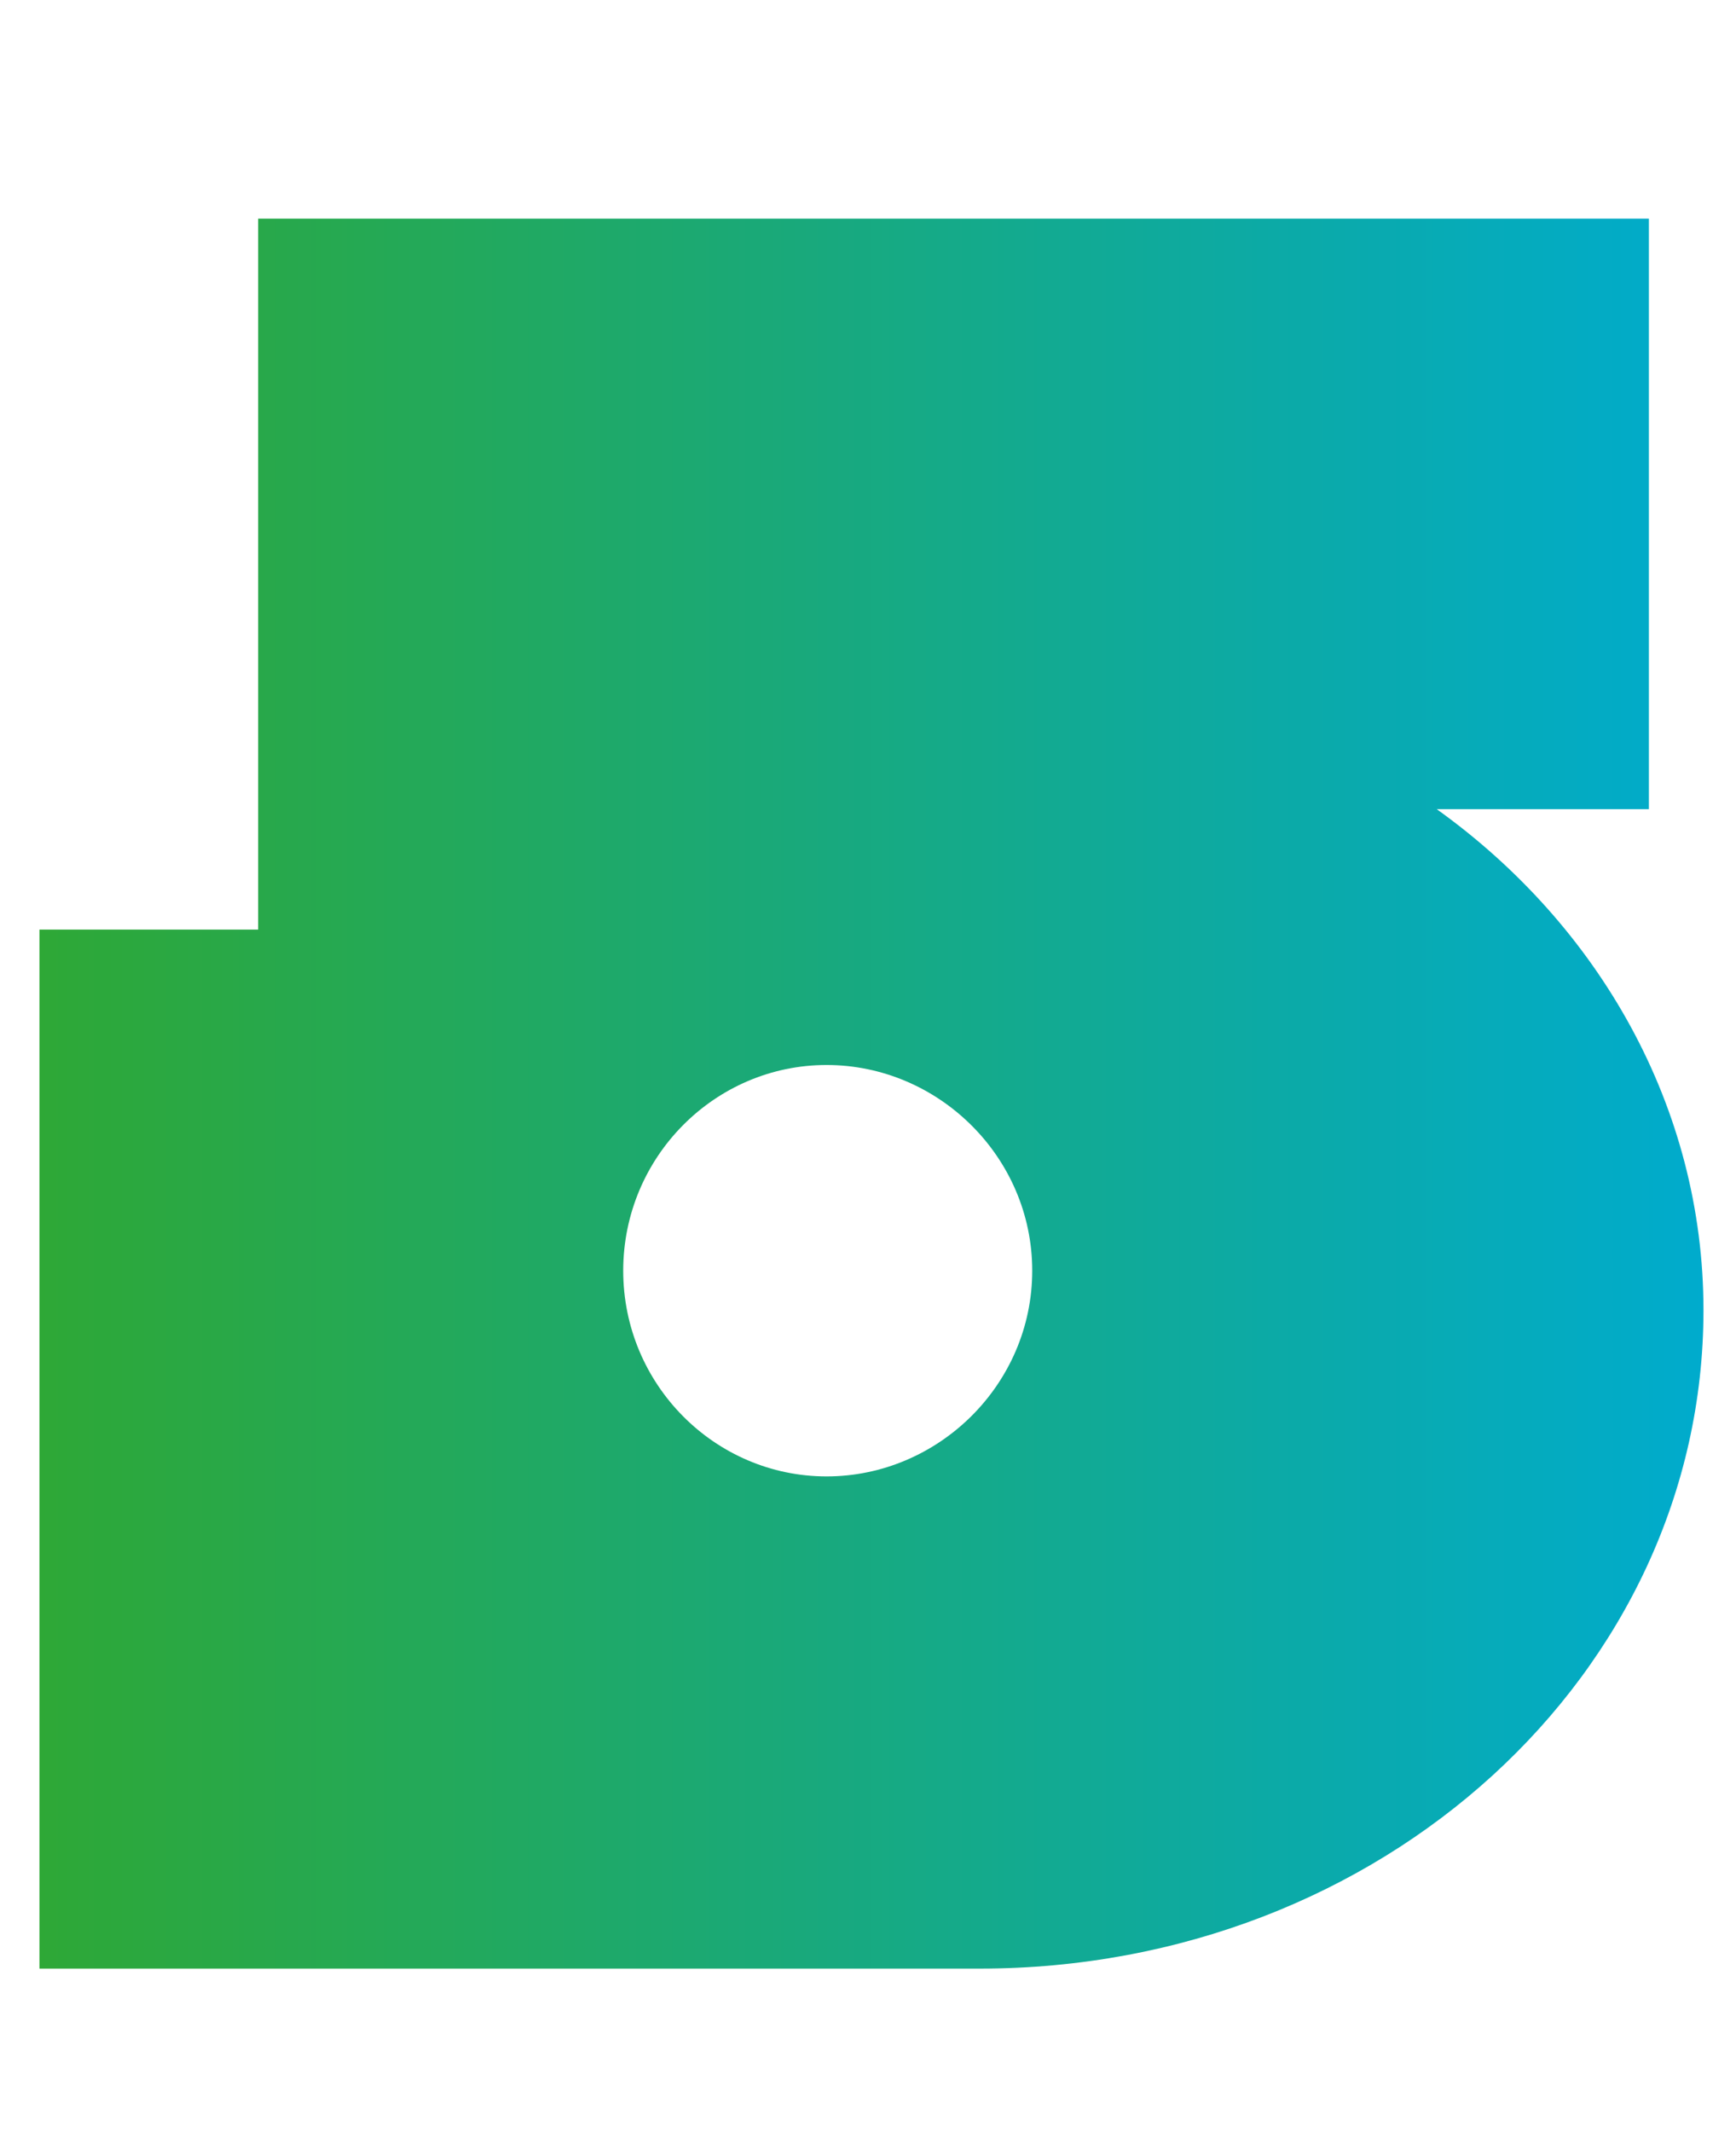
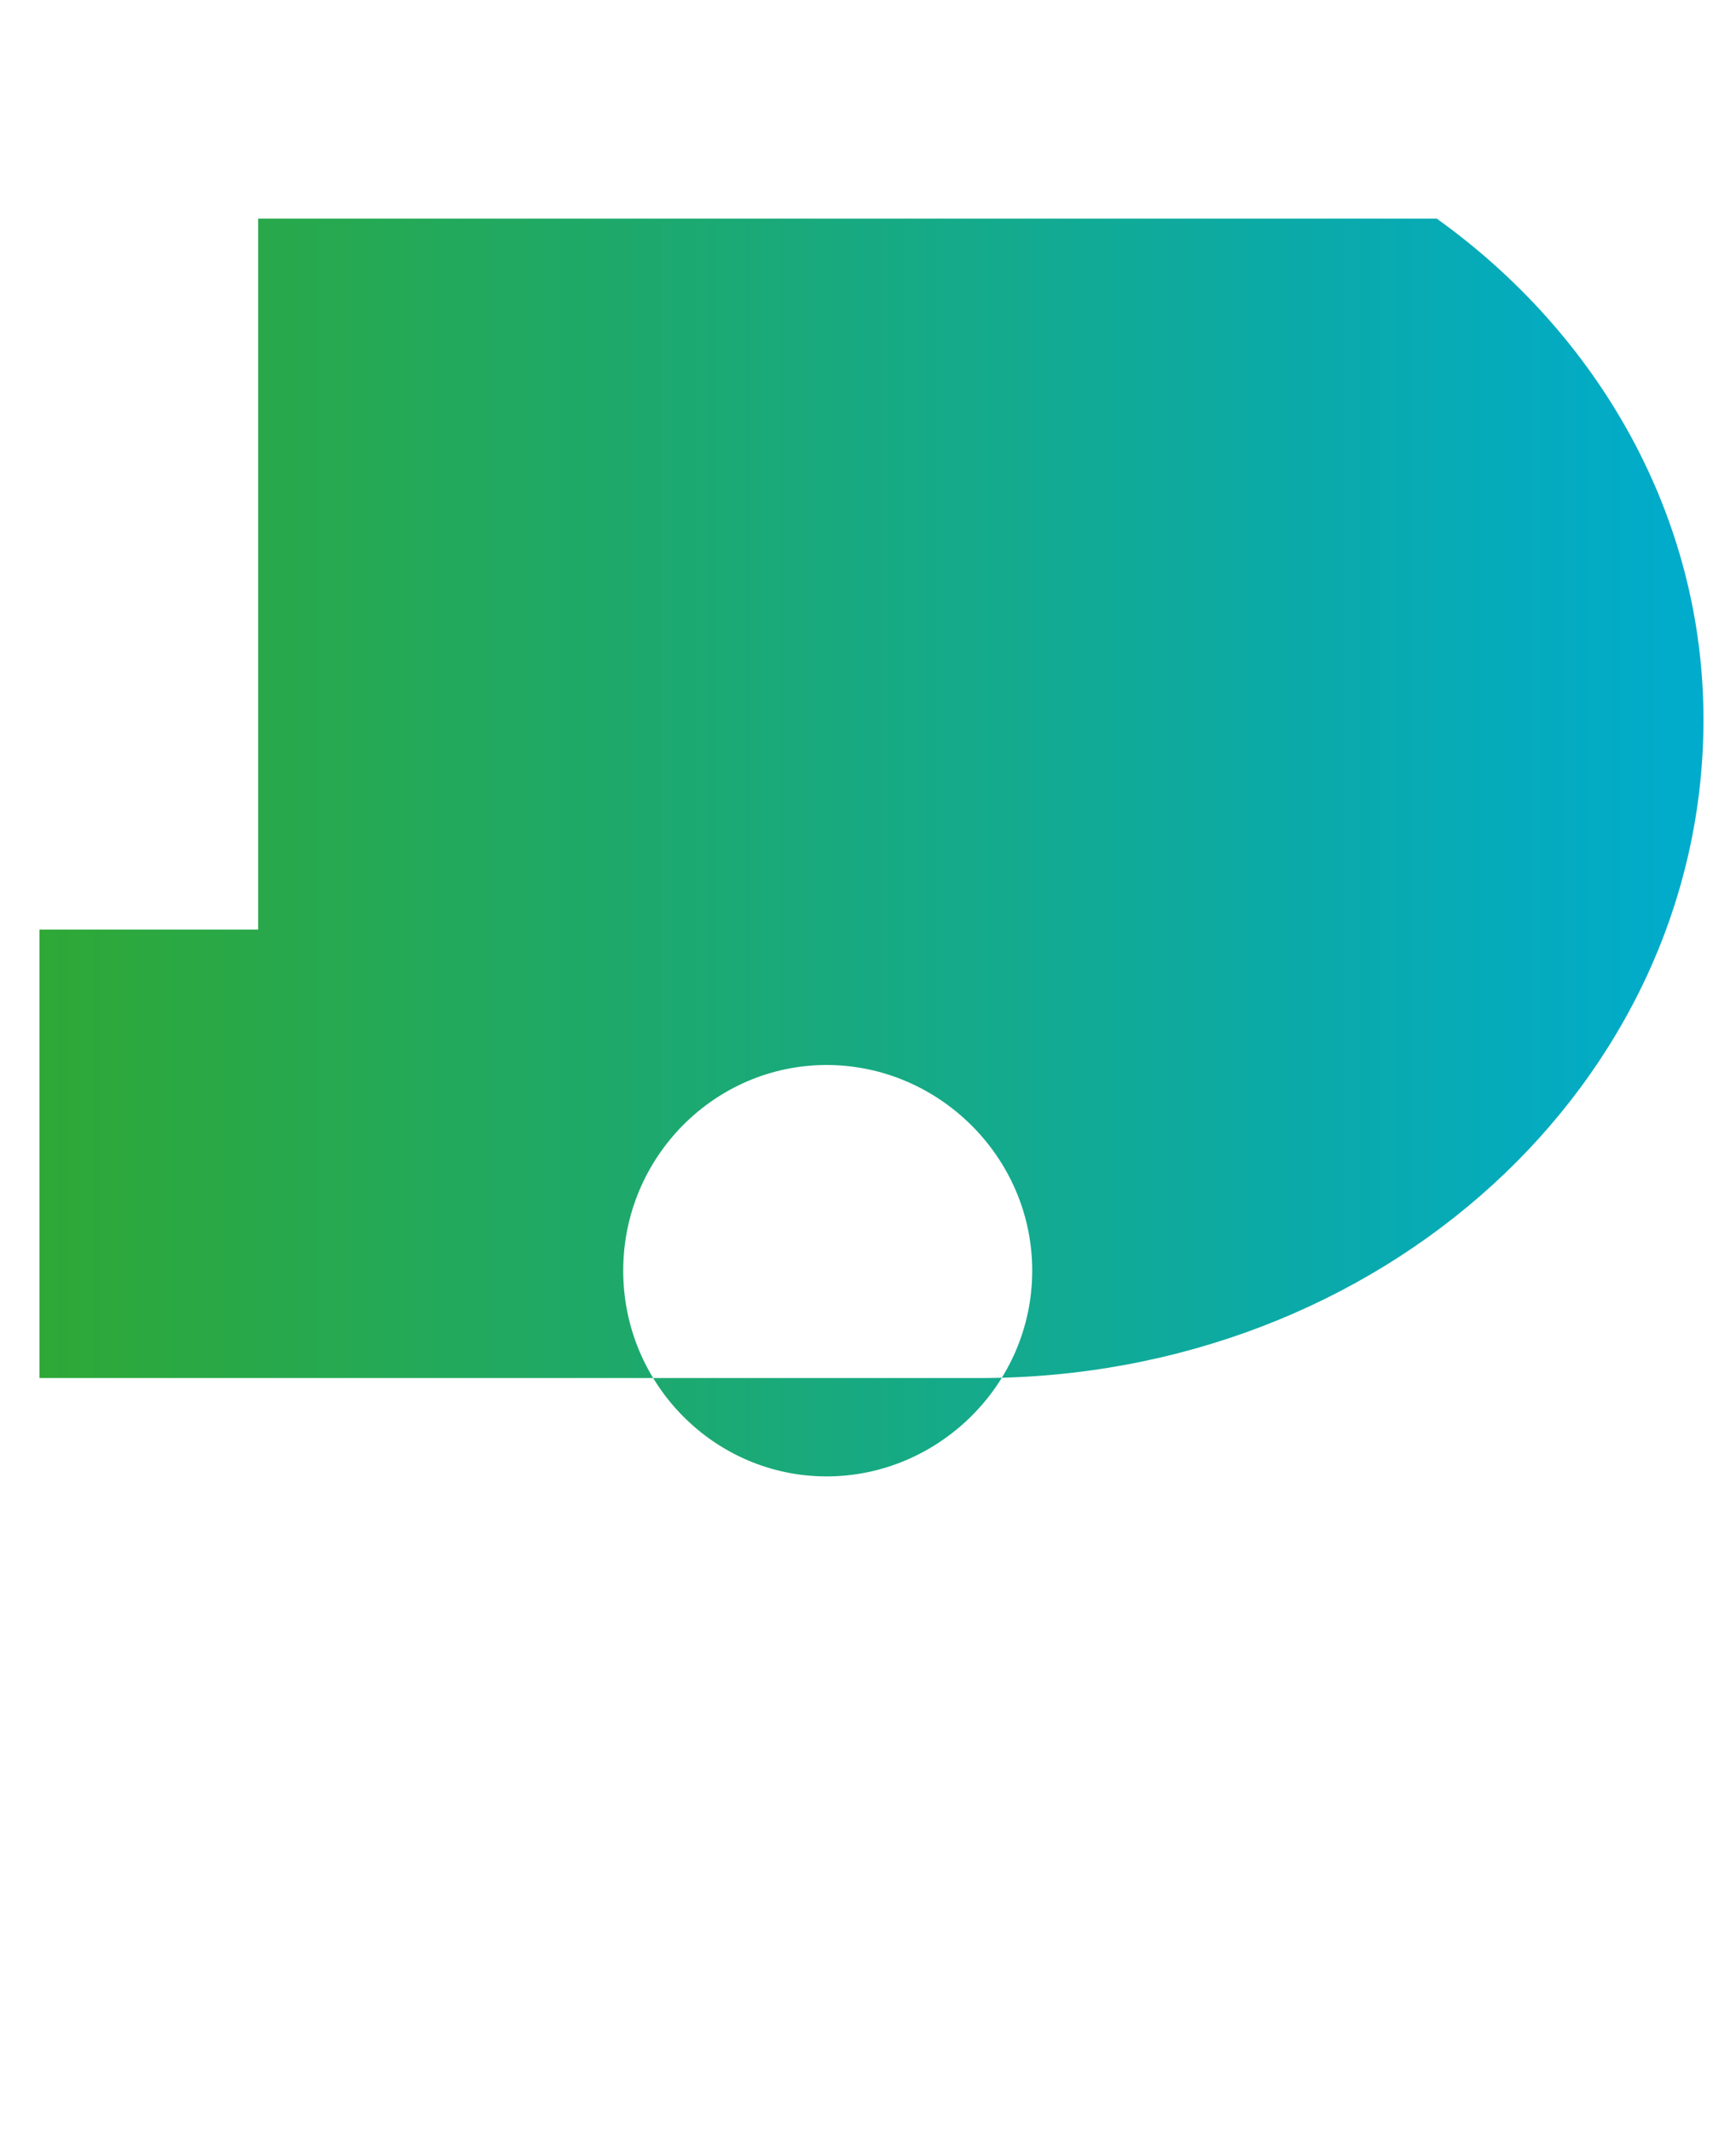
<svg xmlns="http://www.w3.org/2000/svg" id="Capa_1" data-name="Capa 1" viewBox="0 0 92.87 114">
  <defs>
    <style> .cls-1 { fill: url(#Degradado_sin_nombre_84); } </style>
    <linearGradient id="Degradado_sin_nombre_84" data-name="Degradado sin nombre 84" x1="2.11" y1="58.48" x2="91.12" y2="58.48" gradientUnits="userSpaceOnUse">
      <stop offset="0" stop-color="#2ea836" />
      <stop offset="1" stop-color="#00abcd" />
    </linearGradient>
  </defs>
-   <path class="cls-1" d="M2.11,49.71h11.7V11.69h74.4v31.58h-11.35c8.66,6.2,14.27,15.91,14.27,26.79,0,19.42-17.2,35.21-38.72,35.21H2.11v-55.56ZM44.22,78.95c5.97,0,11-4.91,11-11s-5.03-11-11-11-10.88,4.91-10.88,11,4.91,11,10.88,11Z" />
+   <path class="cls-1" d="M2.11,49.71h11.7V11.69h74.4h-11.35c8.66,6.2,14.27,15.91,14.27,26.79,0,19.42-17.2,35.21-38.72,35.21H2.11v-55.56ZM44.22,78.95c5.97,0,11-4.91,11-11s-5.03-11-11-11-10.88,4.91-10.88,11,4.91,11,10.88,11Z" />
</svg>